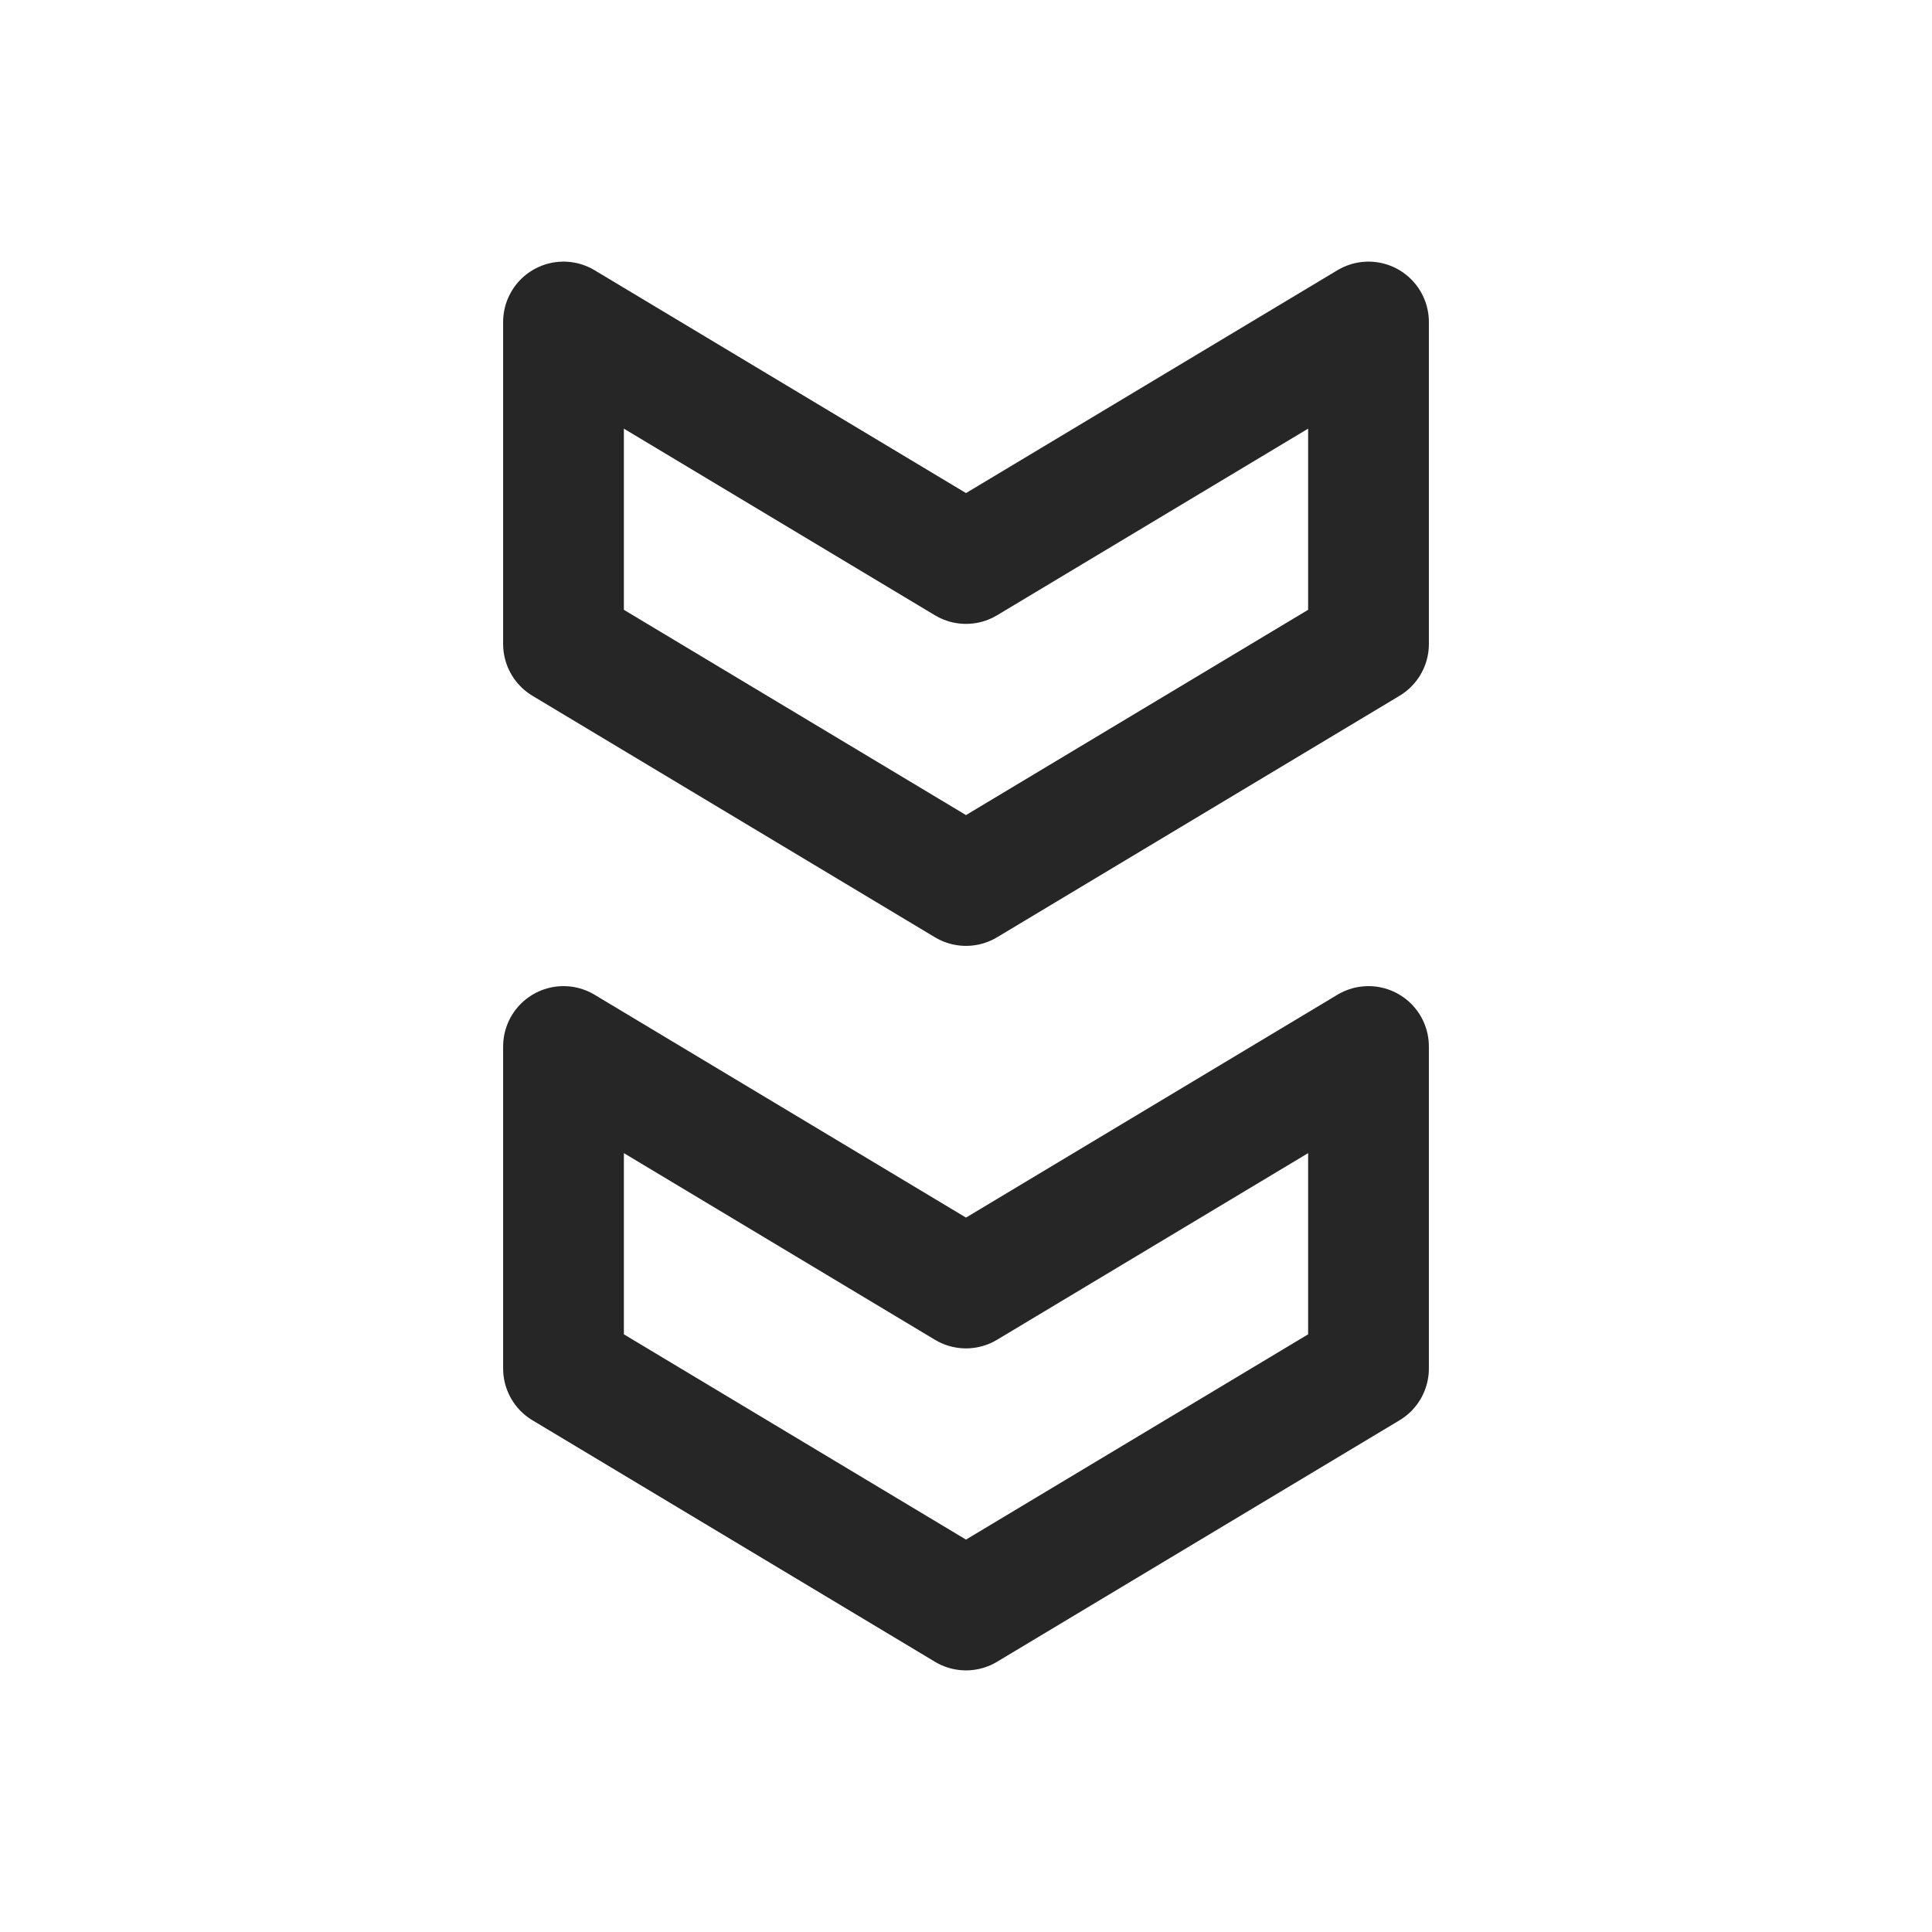
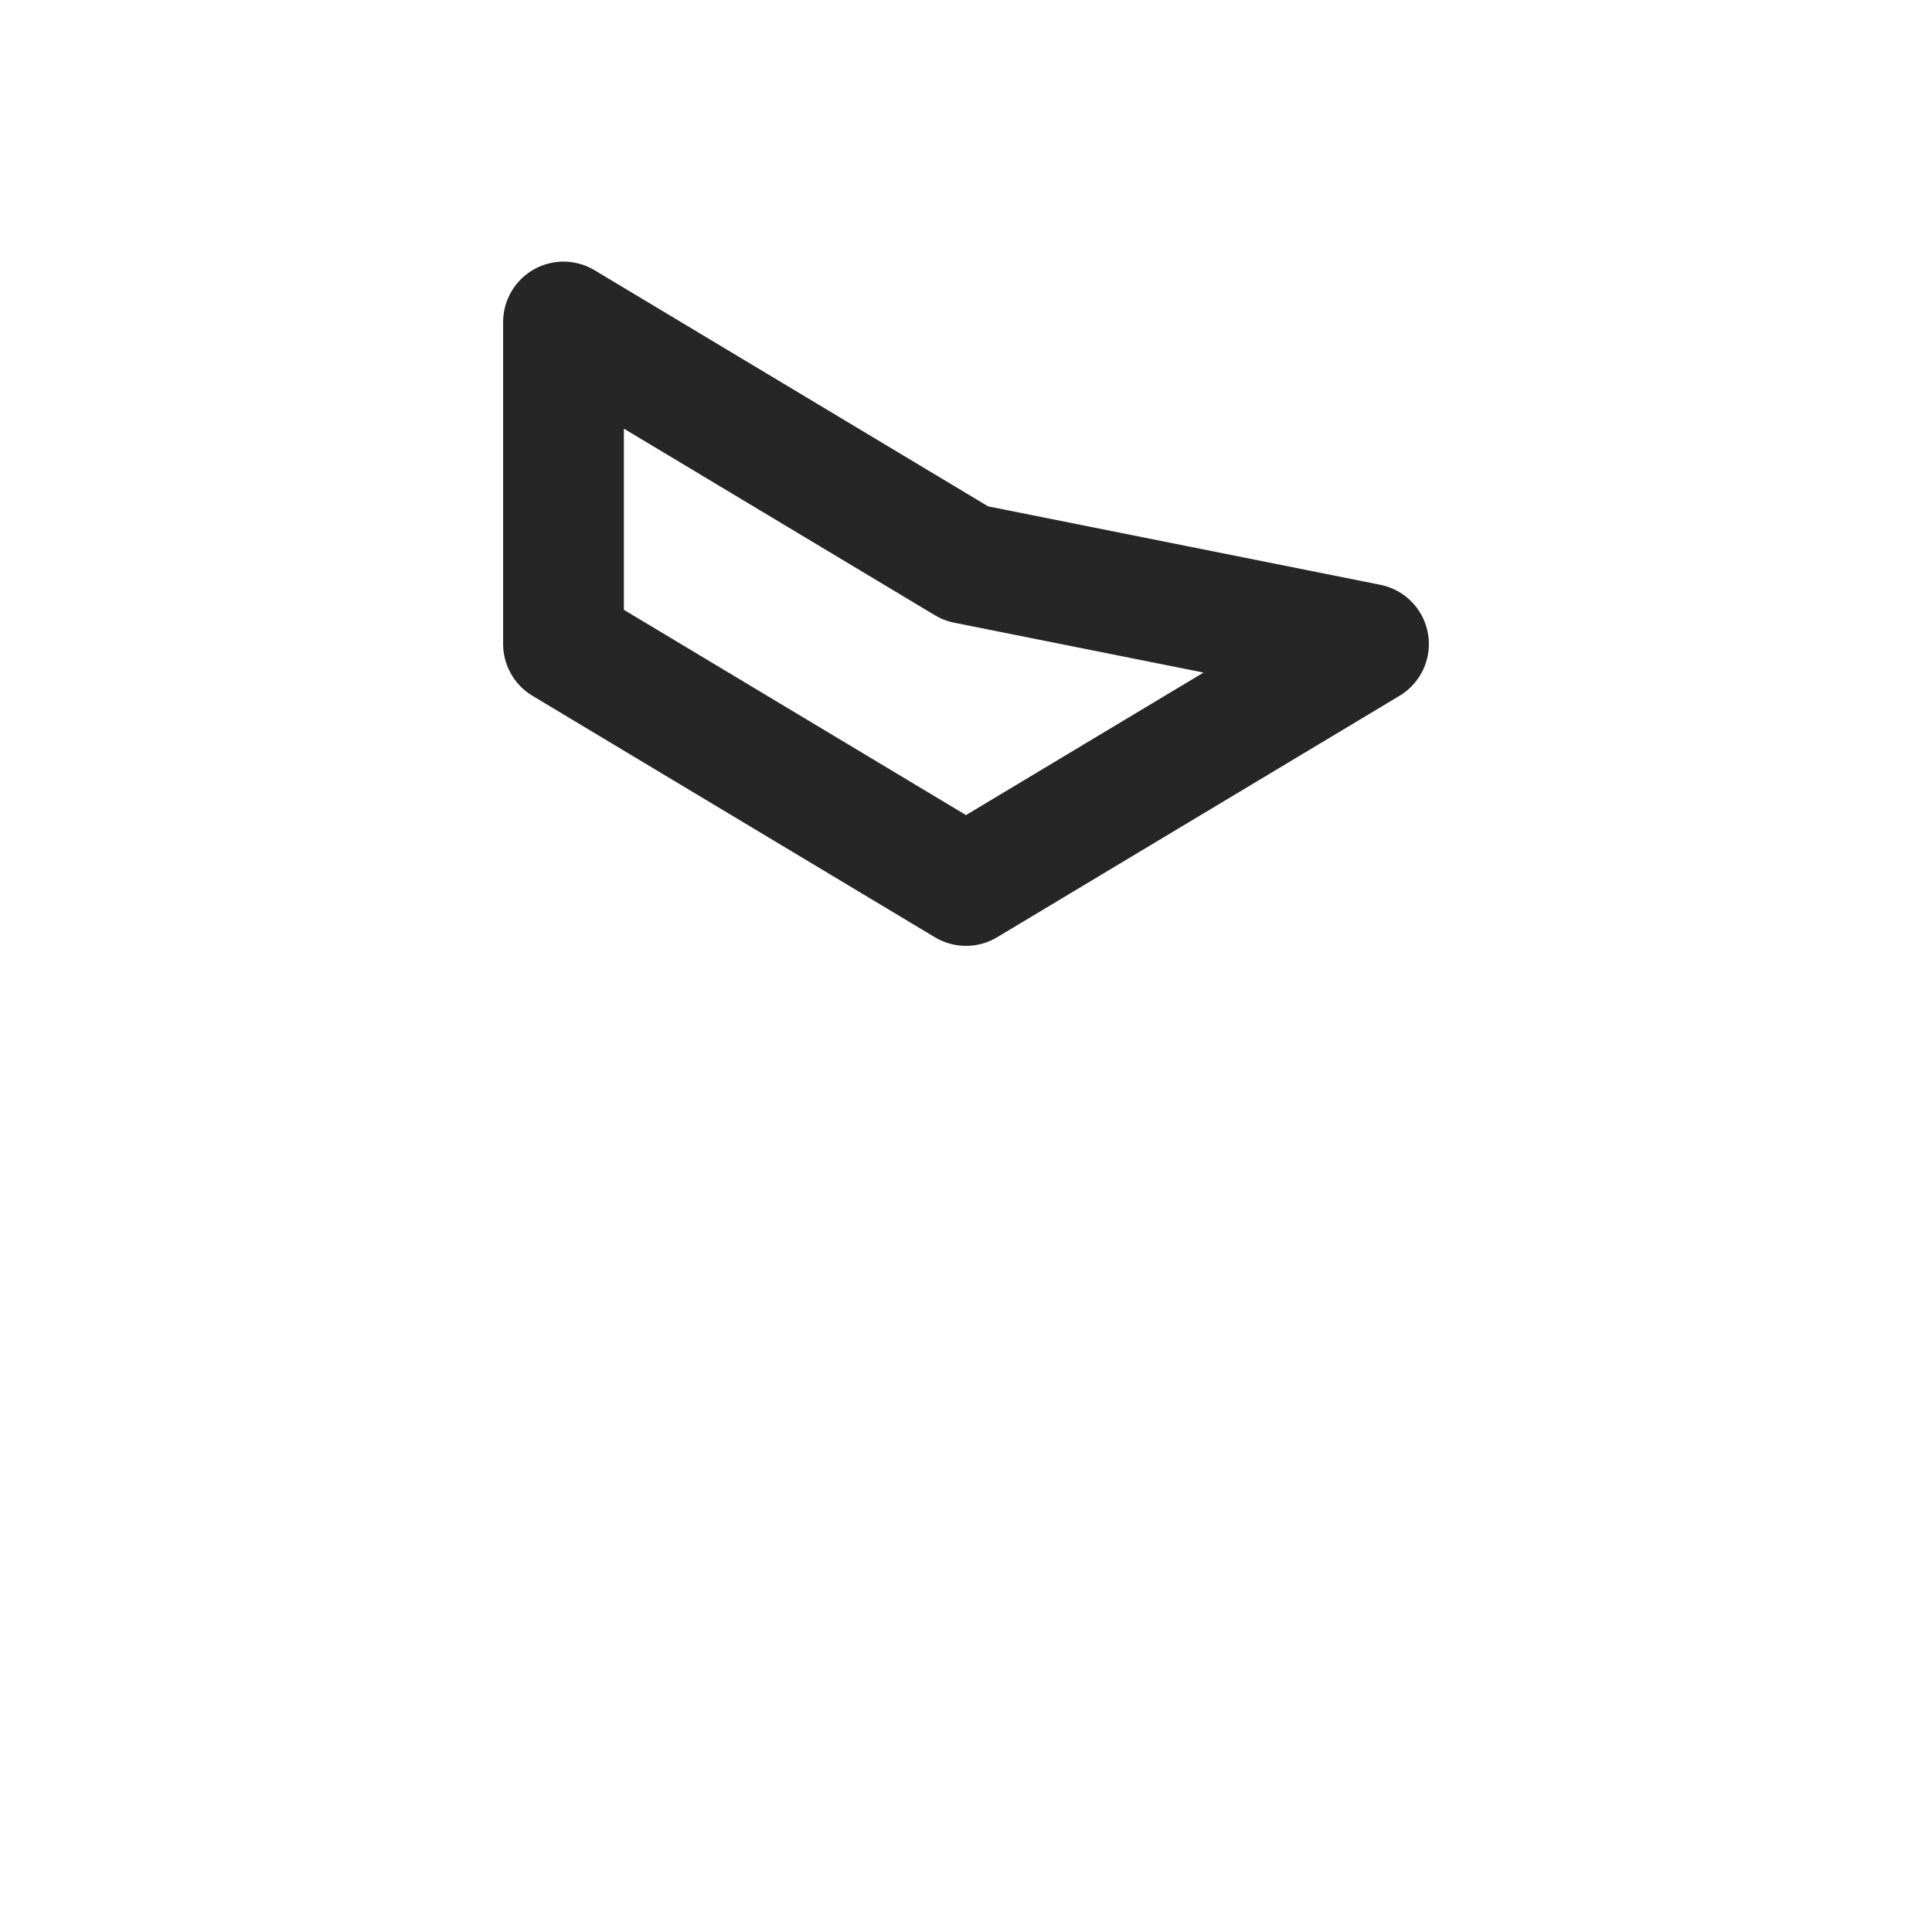
<svg xmlns="http://www.w3.org/2000/svg" width="24" height="24" viewBox="0 0 24 24" fill="none">
-   <path d="M17 17V13L12 16L7 13V17L12 20L17 17Z" stroke="#262626" stroke-width="1.5" stroke-linecap="round" stroke-linejoin="round" />
-   <path d="M17 8V4L12 7L7 4V8L12 11L17 8Z" stroke="#262626" stroke-width="1.5" stroke-linecap="round" stroke-linejoin="round" />
+   <path d="M17 8L12 7L7 4V8L12 11L17 8Z" stroke="#262626" stroke-width="1.5" stroke-linecap="round" stroke-linejoin="round" />
</svg>